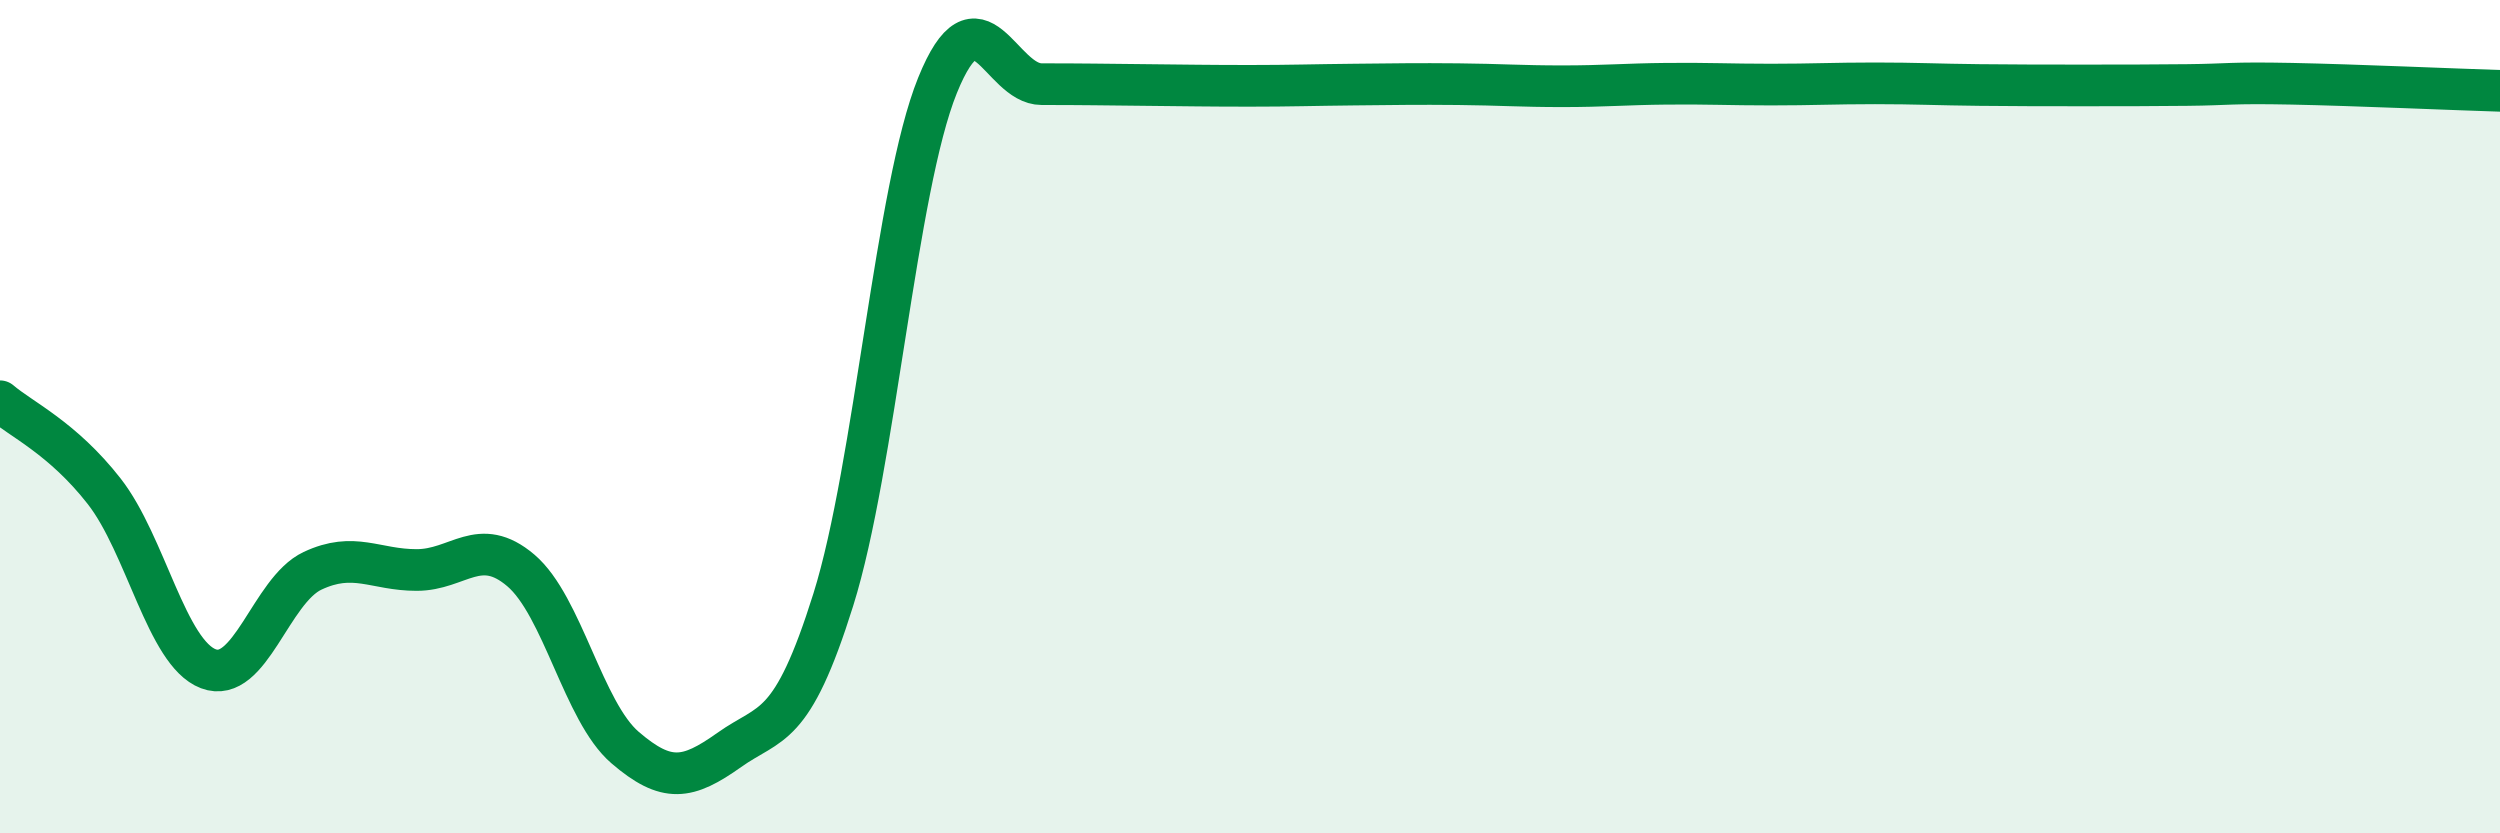
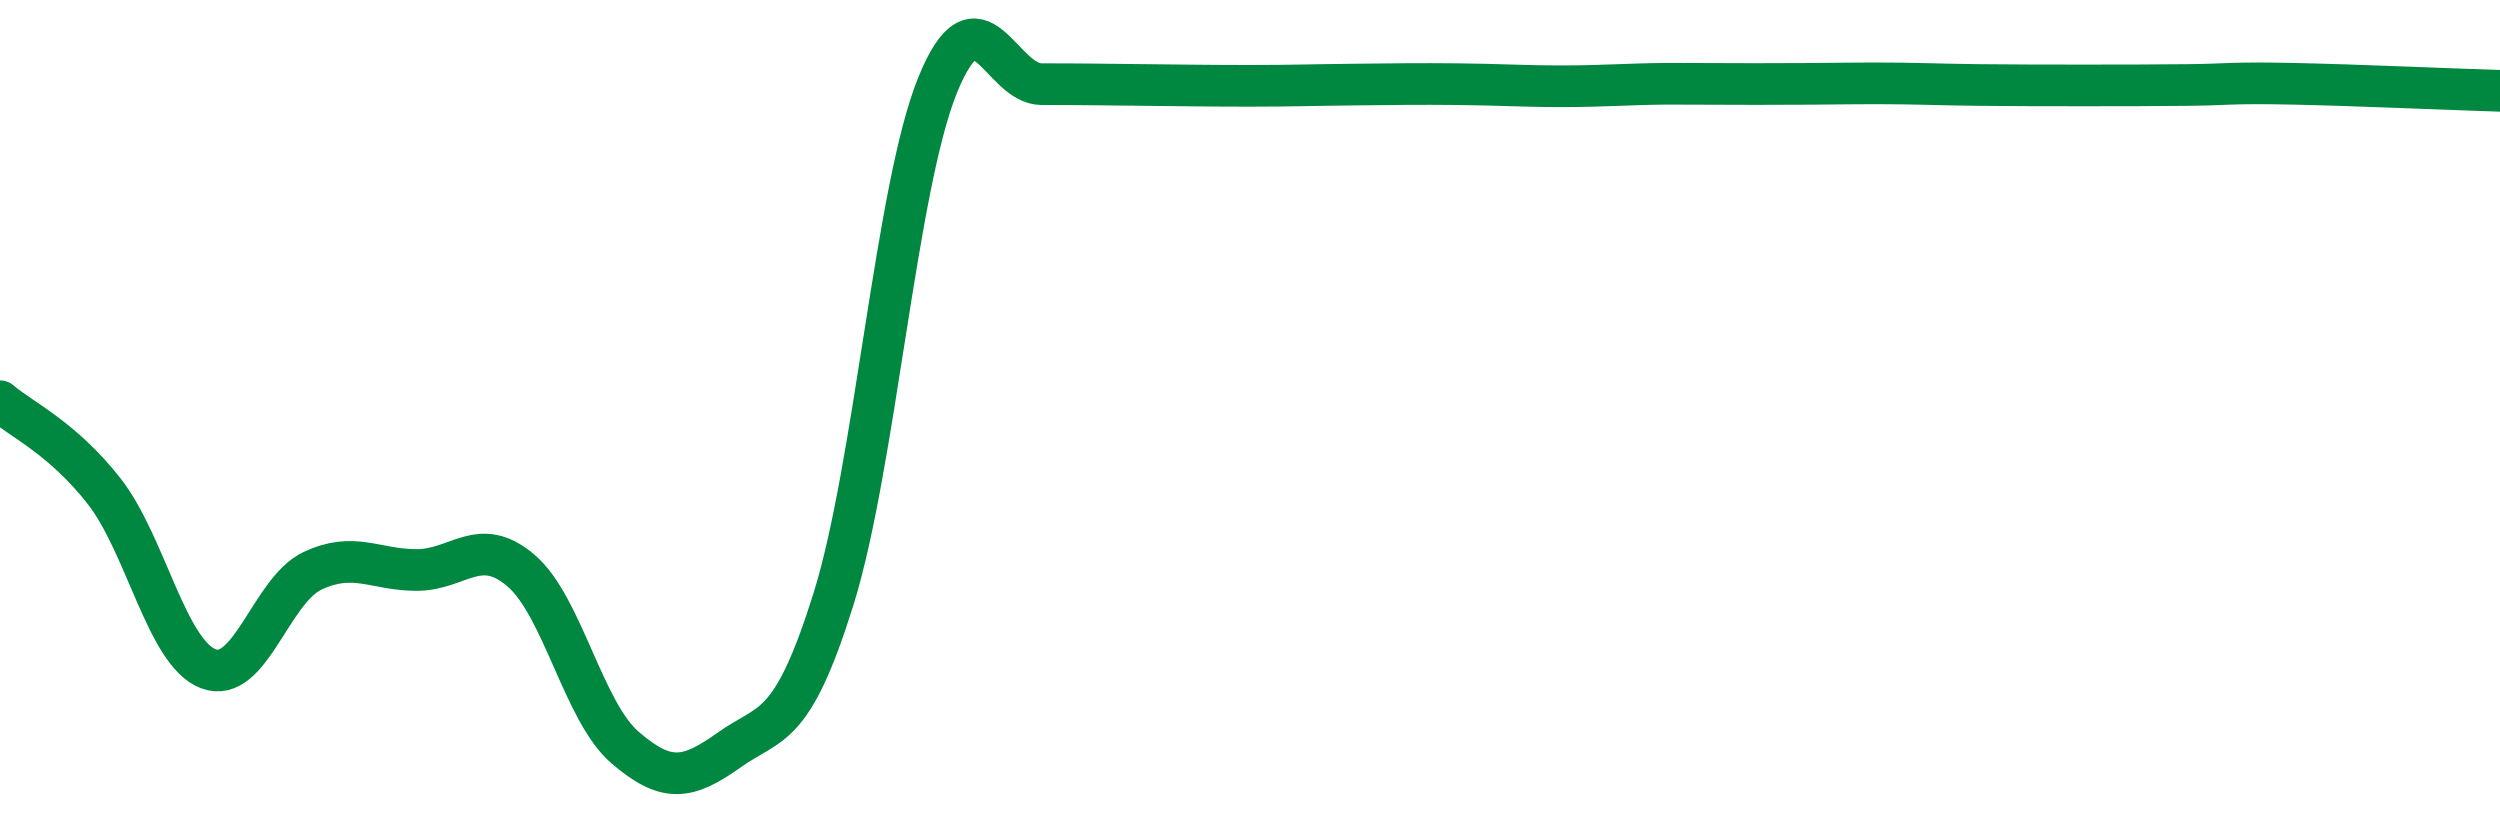
<svg xmlns="http://www.w3.org/2000/svg" width="60" height="20" viewBox="0 0 60 20">
-   <path d="M 0,9.63 C 0.5,10.06 1.5,10.51 2.5,11.79 C 3.5,13.07 4,15.67 5,16.05 C 6,16.43 6.5,14.17 7.5,13.7 C 8.5,13.23 9,13.68 10,13.68 C 11,13.68 11.5,12.84 12.5,13.69 C 13.5,14.54 14,17.08 15,17.94 C 16,18.8 16.5,18.71 17.5,18 C 18.5,17.29 19,17.58 20,14.39 C 21,11.2 21.5,4.52 22.5,2.05 C 23.5,-0.42 24,2.02 25,2.02 C 26,2.02 26.5,2.03 27.5,2.04 C 28.5,2.05 29,2.06 30,2.06 C 31,2.06 31.5,2.04 32.5,2.03 C 33.5,2.02 34,2.01 35,2.02 C 36,2.03 36.5,2.07 37.5,2.07 C 38.5,2.07 39,2.02 40,2.01 C 41,2 41.5,2.03 42.5,2.03 C 43.5,2.03 44,2 45,2 C 46,2 46.5,2.03 47.5,2.04 C 48.5,2.05 49,2.05 50,2.05 C 51,2.05 51.5,2.05 52.5,2.04 C 53.5,2.03 53.5,1.98 55,2.01 C 56.5,2.04 59,2.15 60,2.18L60 20L0 20Z" fill="#008740" opacity="0.1" stroke-linecap="round" stroke-linejoin="round" />
-   <path d="M 0,9.63 C 0.5,10.06 1.5,10.51 2.5,11.79 C 3.5,13.07 4,15.67 5,16.05 C 6,16.43 6.5,14.17 7.5,13.7 C 8.5,13.23 9,13.68 10,13.68 C 11,13.68 11.5,12.84 12.5,13.69 C 13.5,14.54 14,17.08 15,17.94 C 16,18.8 16.5,18.71 17.5,18 C 18.5,17.29 19,17.58 20,14.39 C 21,11.2 21.5,4.52 22.5,2.05 C 23.5,-0.42 24,2.02 25,2.02 C 26,2.02 26.5,2.03 27.5,2.04 C 28.5,2.05 29,2.06 30,2.06 C 31,2.06 31.5,2.04 32.5,2.03 C 33.5,2.02 34,2.01 35,2.02 C 36,2.03 36.5,2.07 37.5,2.07 C 38.5,2.07 39,2.02 40,2.01 C 41,2 41.5,2.03 42.5,2.03 C 43.5,2.03 44,2 45,2 C 46,2 46.5,2.03 47.5,2.04 C 48.5,2.05 49,2.05 50,2.05 C 51,2.05 51.5,2.05 52.5,2.04 C 53.5,2.03 53.5,1.98 55,2.01 C 56.5,2.04 59,2.15 60,2.18" stroke="#008740" stroke-width="1" fill="none" stroke-linecap="round" stroke-linejoin="round" />
+   <path d="M 0,9.63 C 0.5,10.06 1.5,10.51 2.5,11.79 C 3.5,13.07 4,15.67 5,16.05 C 6,16.43 6.5,14.17 7.5,13.7 C 8.5,13.23 9,13.68 10,13.68 C 11,13.68 11.5,12.84 12.5,13.69 C 13.5,14.54 14,17.08 15,17.94 C 16,18.8 16.5,18.71 17.5,18 C 18.5,17.29 19,17.58 20,14.39 C 21,11.2 21.5,4.52 22.5,2.05 C 23.5,-0.42 24,2.02 25,2.02 C 26,2.02 26.5,2.03 27.5,2.04 C 28.5,2.05 29,2.06 30,2.06 C 31,2.06 31.5,2.04 32.5,2.03 C 33.5,2.02 34,2.01 35,2.02 C 36,2.03 36.5,2.07 37.5,2.07 C 38.5,2.07 39,2.02 40,2.01 C 43.5,2.03 44,2 45,2 C 46,2 46.5,2.03 47.5,2.04 C 48.5,2.05 49,2.05 50,2.05 C 51,2.05 51.5,2.05 52.5,2.04 C 53.5,2.03 53.5,1.98 55,2.01 C 56.5,2.04 59,2.15 60,2.18" stroke="#008740" stroke-width="1" fill="none" stroke-linecap="round" stroke-linejoin="round" />
</svg>